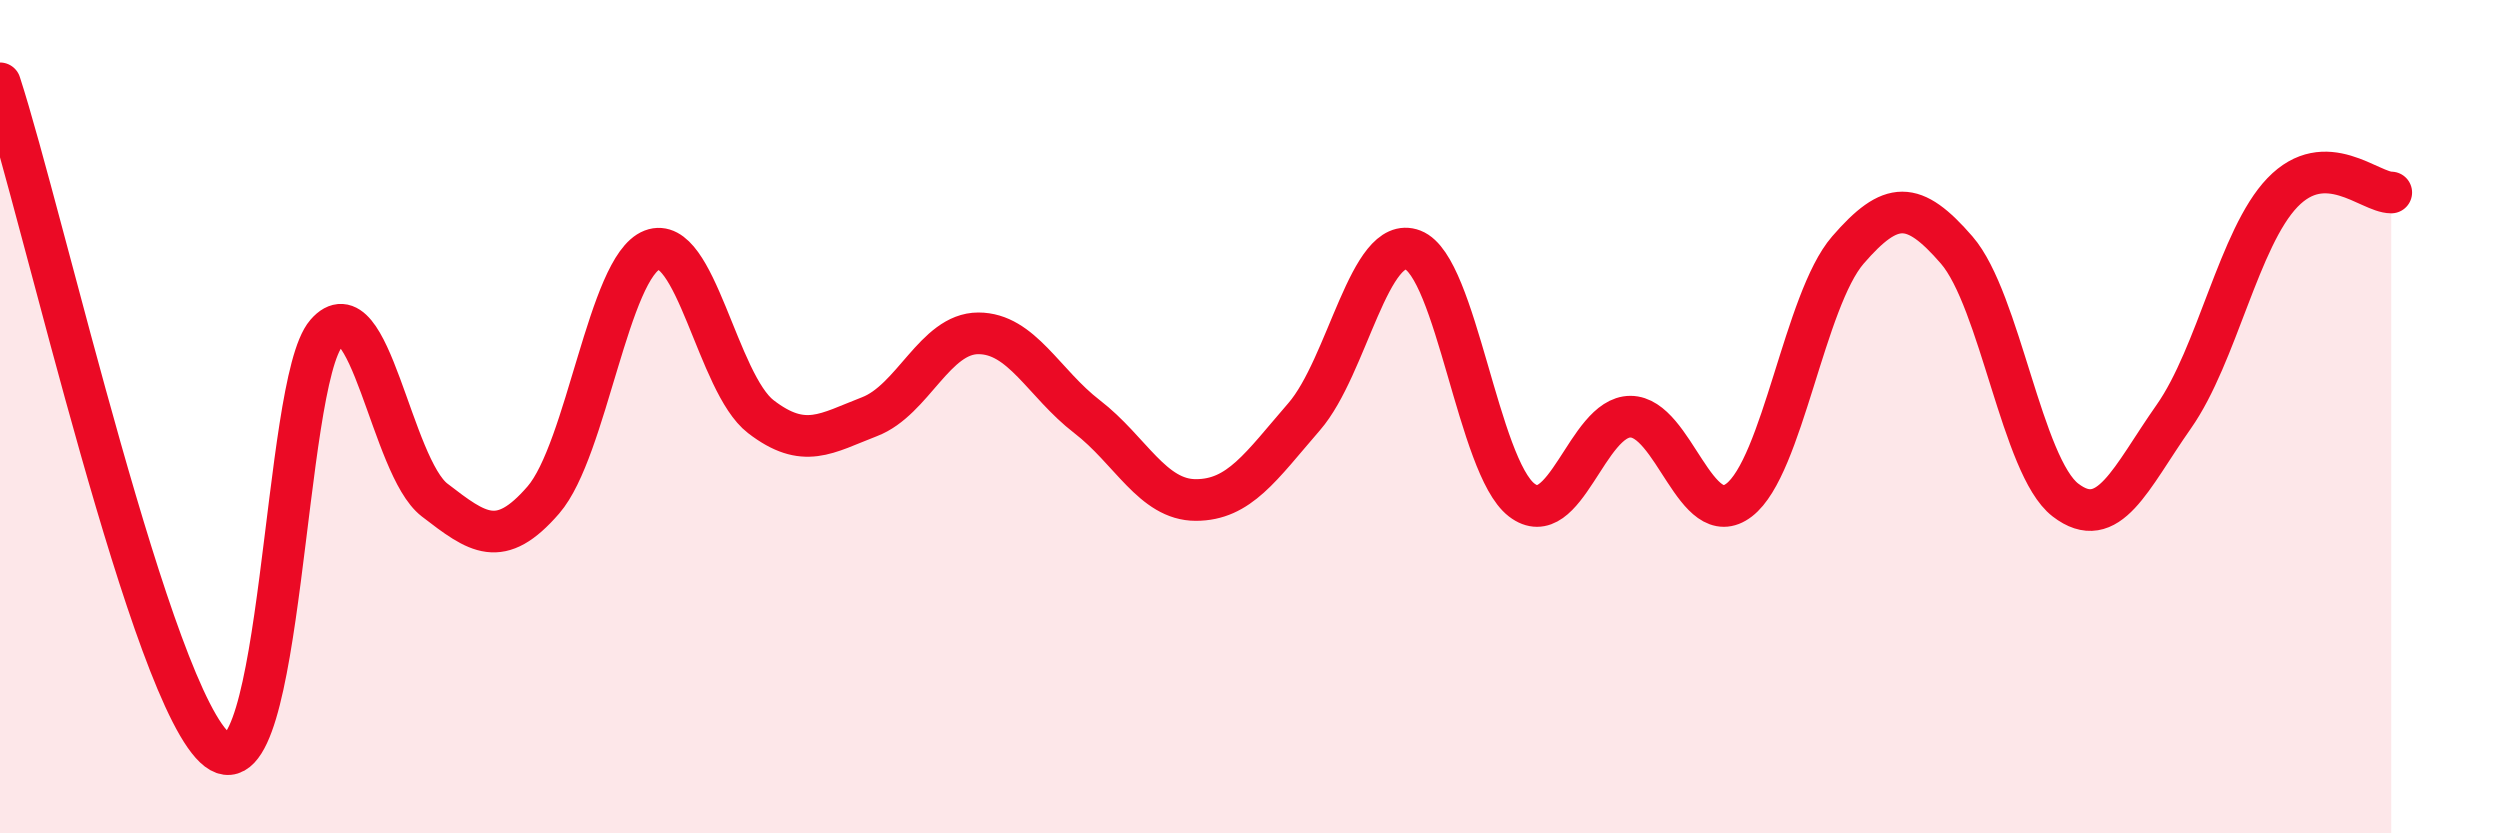
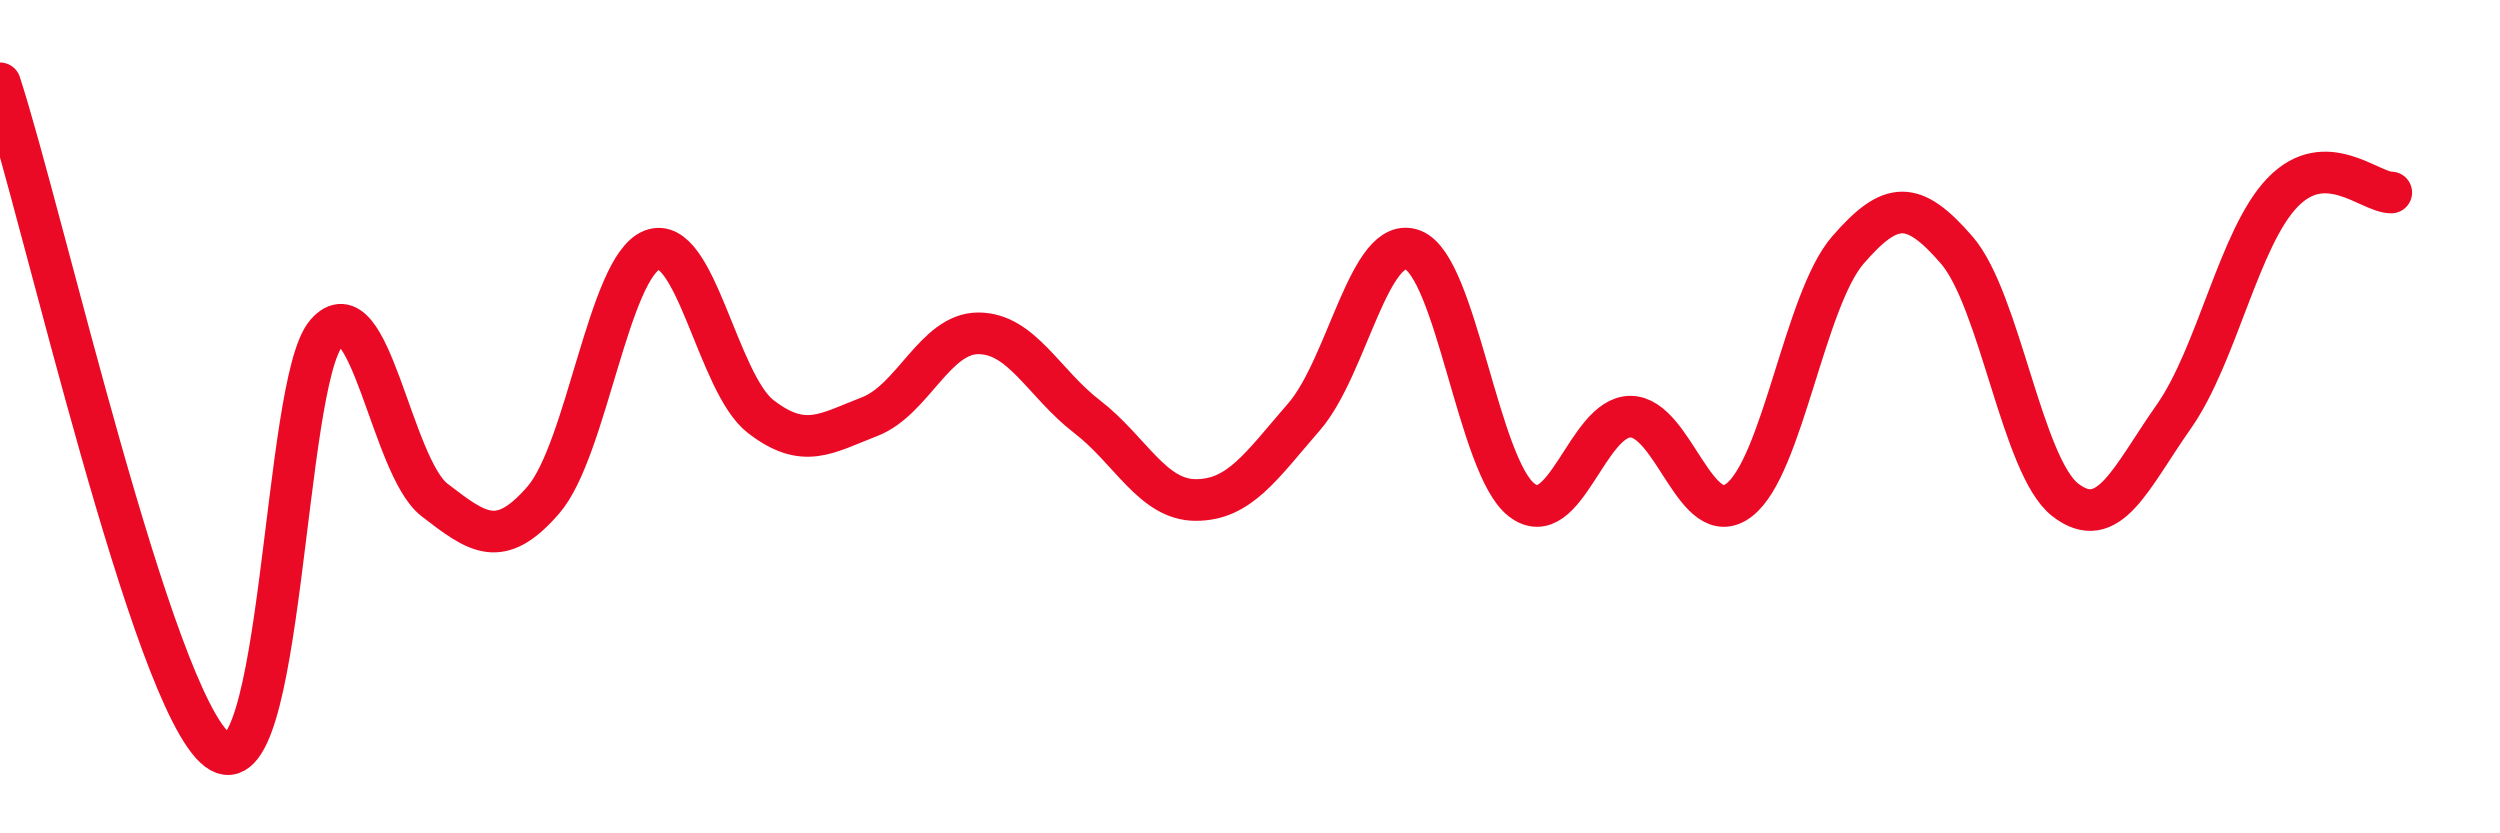
<svg xmlns="http://www.w3.org/2000/svg" width="60" height="20" viewBox="0 0 60 20">
-   <path d="M 0,2 C 1.04,5.2 3.65,16.8 5.22,18 C 6.79,19.2 6.79,9.2 7.83,8 C 8.87,6.8 9.39,11.2 10.43,12 C 11.47,12.8 12,13.2 13.04,12 C 14.08,10.8 14.61,6.4 15.65,6 C 16.69,5.6 17.22,9.2 18.26,10 C 19.3,10.8 19.83,10.4 20.87,10 C 21.91,9.6 22.44,8 23.48,8 C 24.52,8 25.05,9.2 26.09,10 C 27.13,10.8 27.66,12 28.7,12 C 29.74,12 30.26,11.2 31.3,10 C 32.34,8.8 32.87,5.6 33.91,6 C 34.95,6.4 35.48,11.2 36.52,12 C 37.56,12.8 38.09,10 39.13,10 C 40.17,10 40.7,12.8 41.74,12 C 42.78,11.2 43.31,7.2 44.35,6 C 45.39,4.8 45.92,4.8 46.96,6 C 48,7.2 48.53,11.2 49.57,12 C 50.61,12.8 51.13,11.48 52.17,10 C 53.21,8.52 53.74,5.7 54.78,4.62 C 55.82,3.54 56.87,4.62 57.39,4.62L57.39 20L0 20Z" fill="#EB0A25" opacity="0.1" stroke-linecap="round" stroke-linejoin="round" />
  <path d="M 0,2 C 1.04,5.2 3.65,16.8 5.22,18 C 6.79,19.2 6.79,9.2 7.83,8 C 8.87,6.8 9.39,11.2 10.43,12 C 11.47,12.8 12,13.2 13.04,12 C 14.08,10.8 14.61,6.4 15.65,6 C 16.69,5.6 17.22,9.2 18.26,10 C 19.3,10.8 19.83,10.4 20.87,10 C 21.91,9.6 22.44,8 23.48,8 C 24.52,8 25.05,9.2 26.09,10 C 27.13,10.8 27.66,12 28.7,12 C 29.74,12 30.26,11.2 31.3,10 C 32.34,8.8 32.87,5.6 33.91,6 C 34.95,6.4 35.48,11.2 36.52,12 C 37.56,12.8 38.09,10 39.13,10 C 40.17,10 40.7,12.8 41.74,12 C 42.78,11.2 43.31,7.2 44.35,6 C 45.39,4.8 45.92,4.8 46.96,6 C 48,7.2 48.53,11.2 49.57,12 C 50.61,12.8 51.13,11.48 52.17,10 C 53.21,8.52 53.74,5.7 54.78,4.62 C 55.82,3.54 56.87,4.62 57.39,4.62" stroke="#EB0A25" stroke-width="1" fill="none" stroke-linecap="round" stroke-linejoin="round" />
</svg>